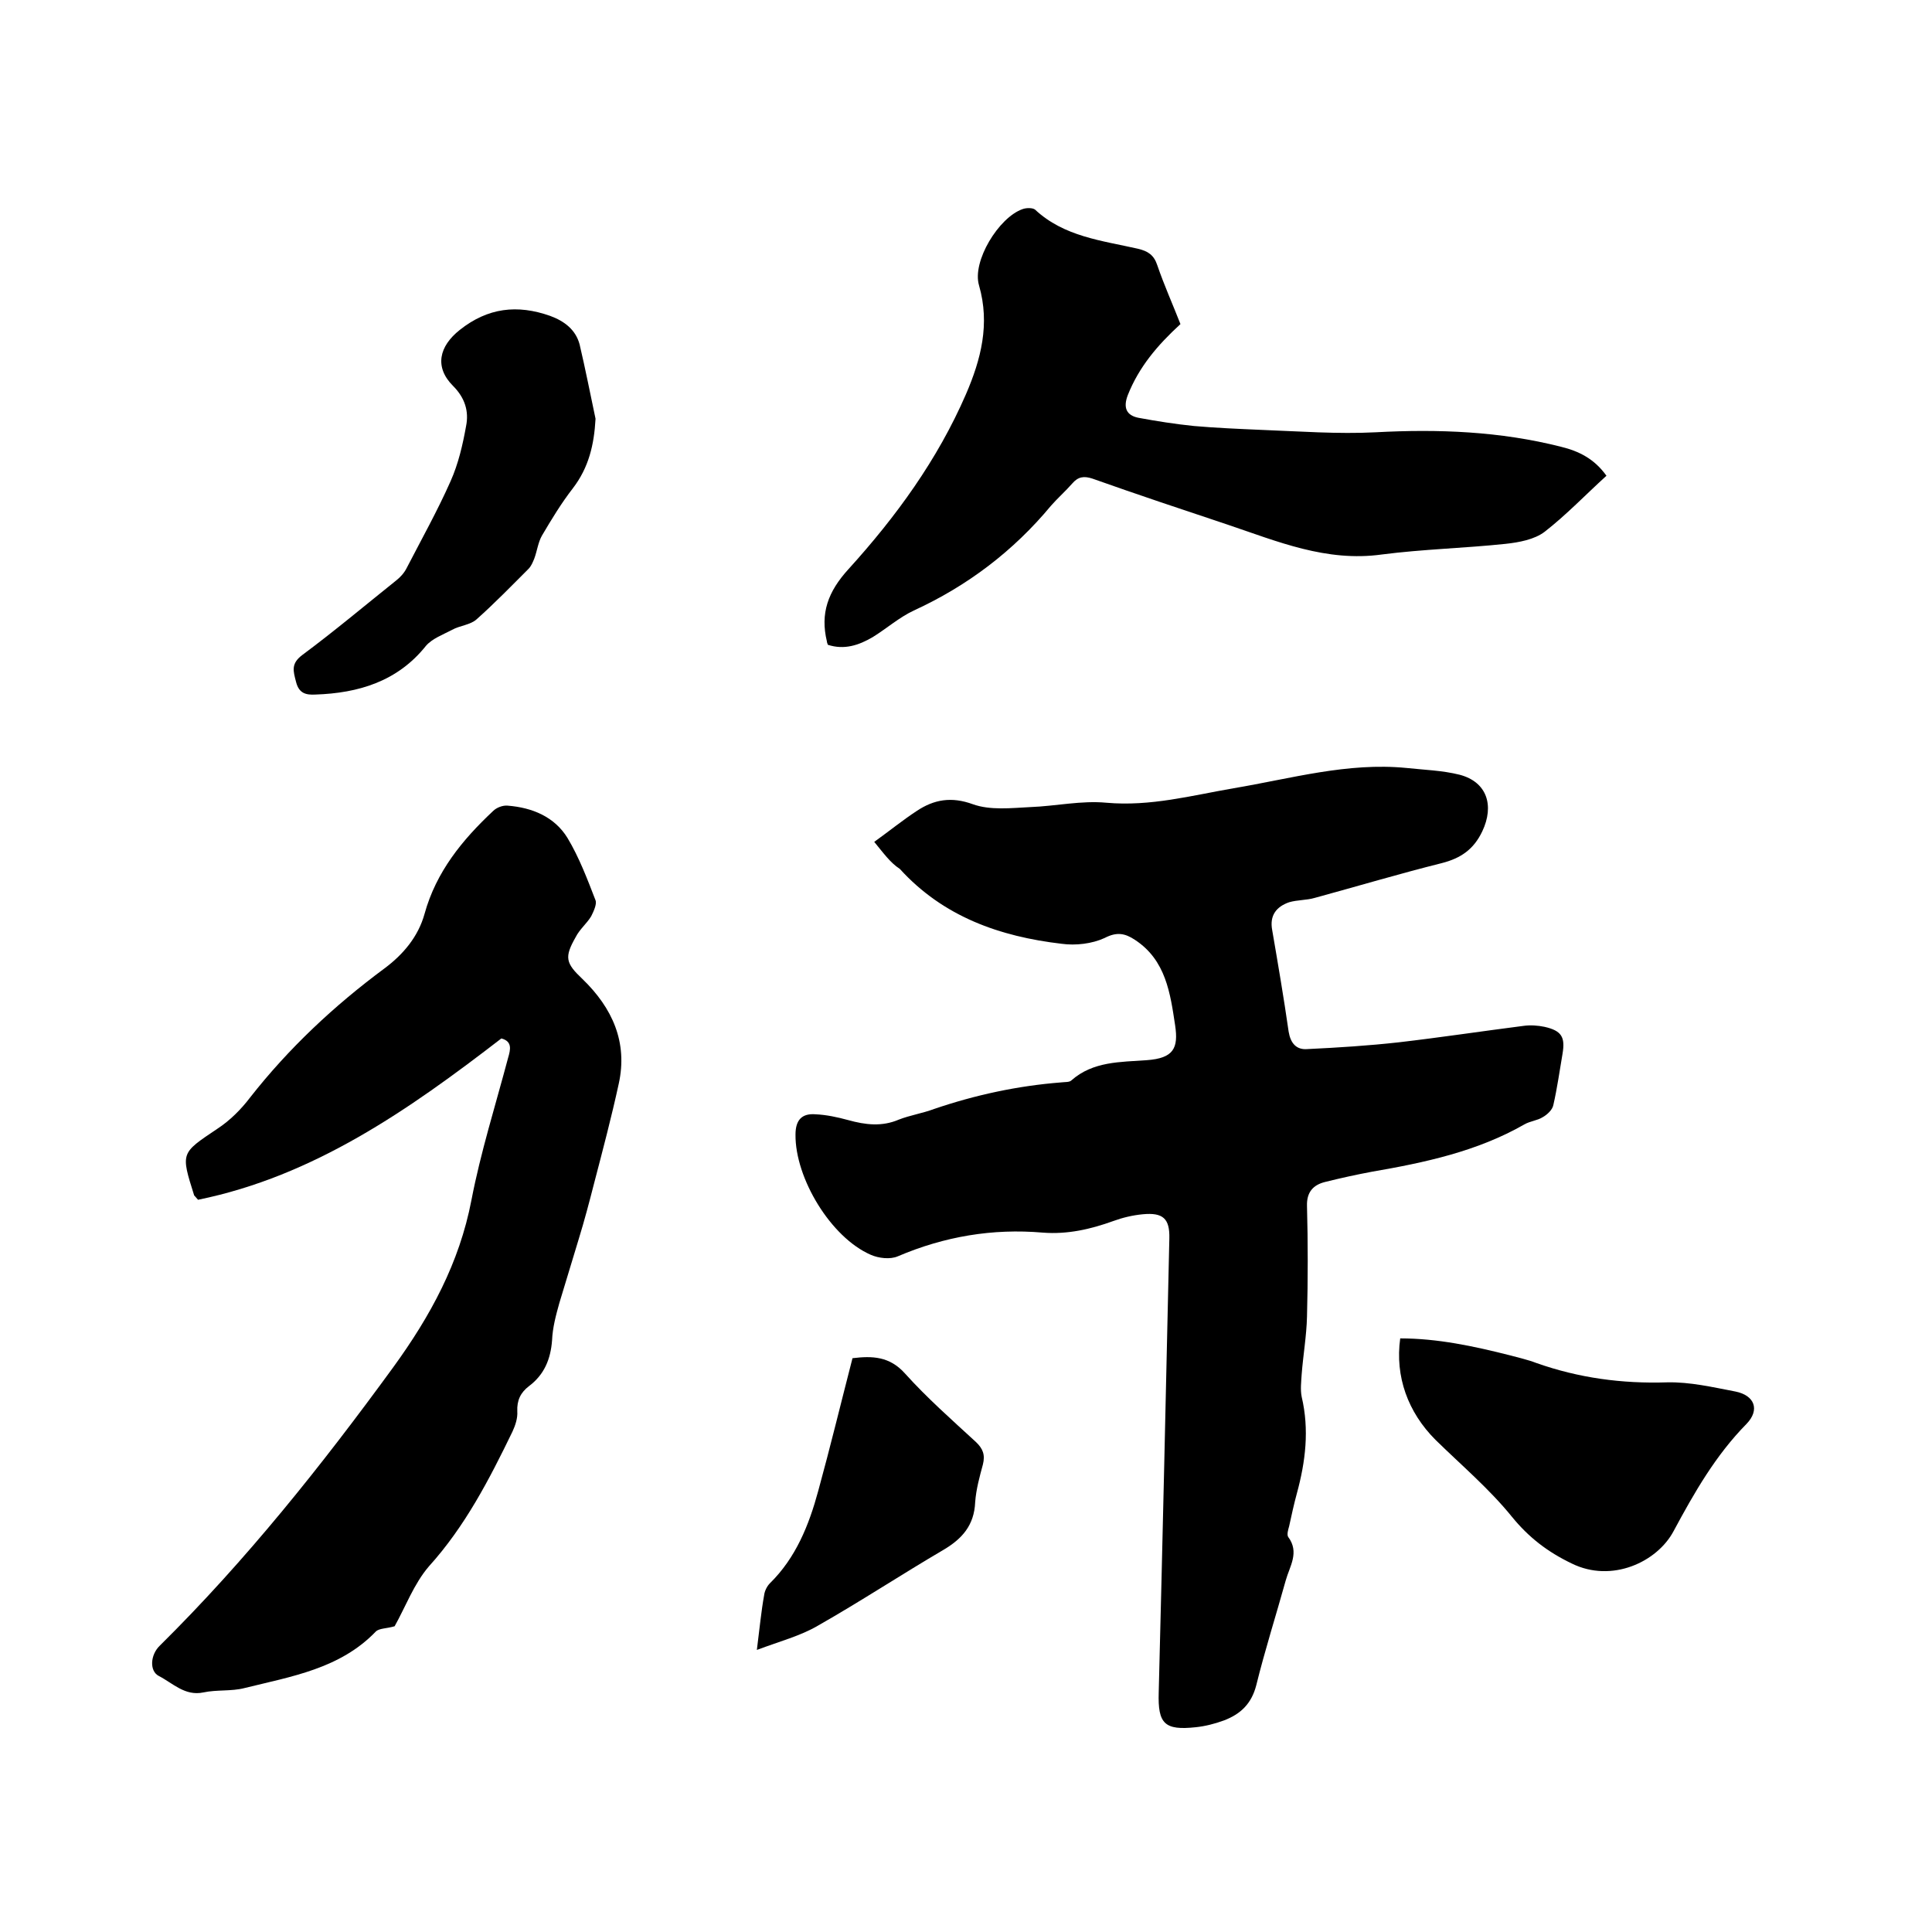
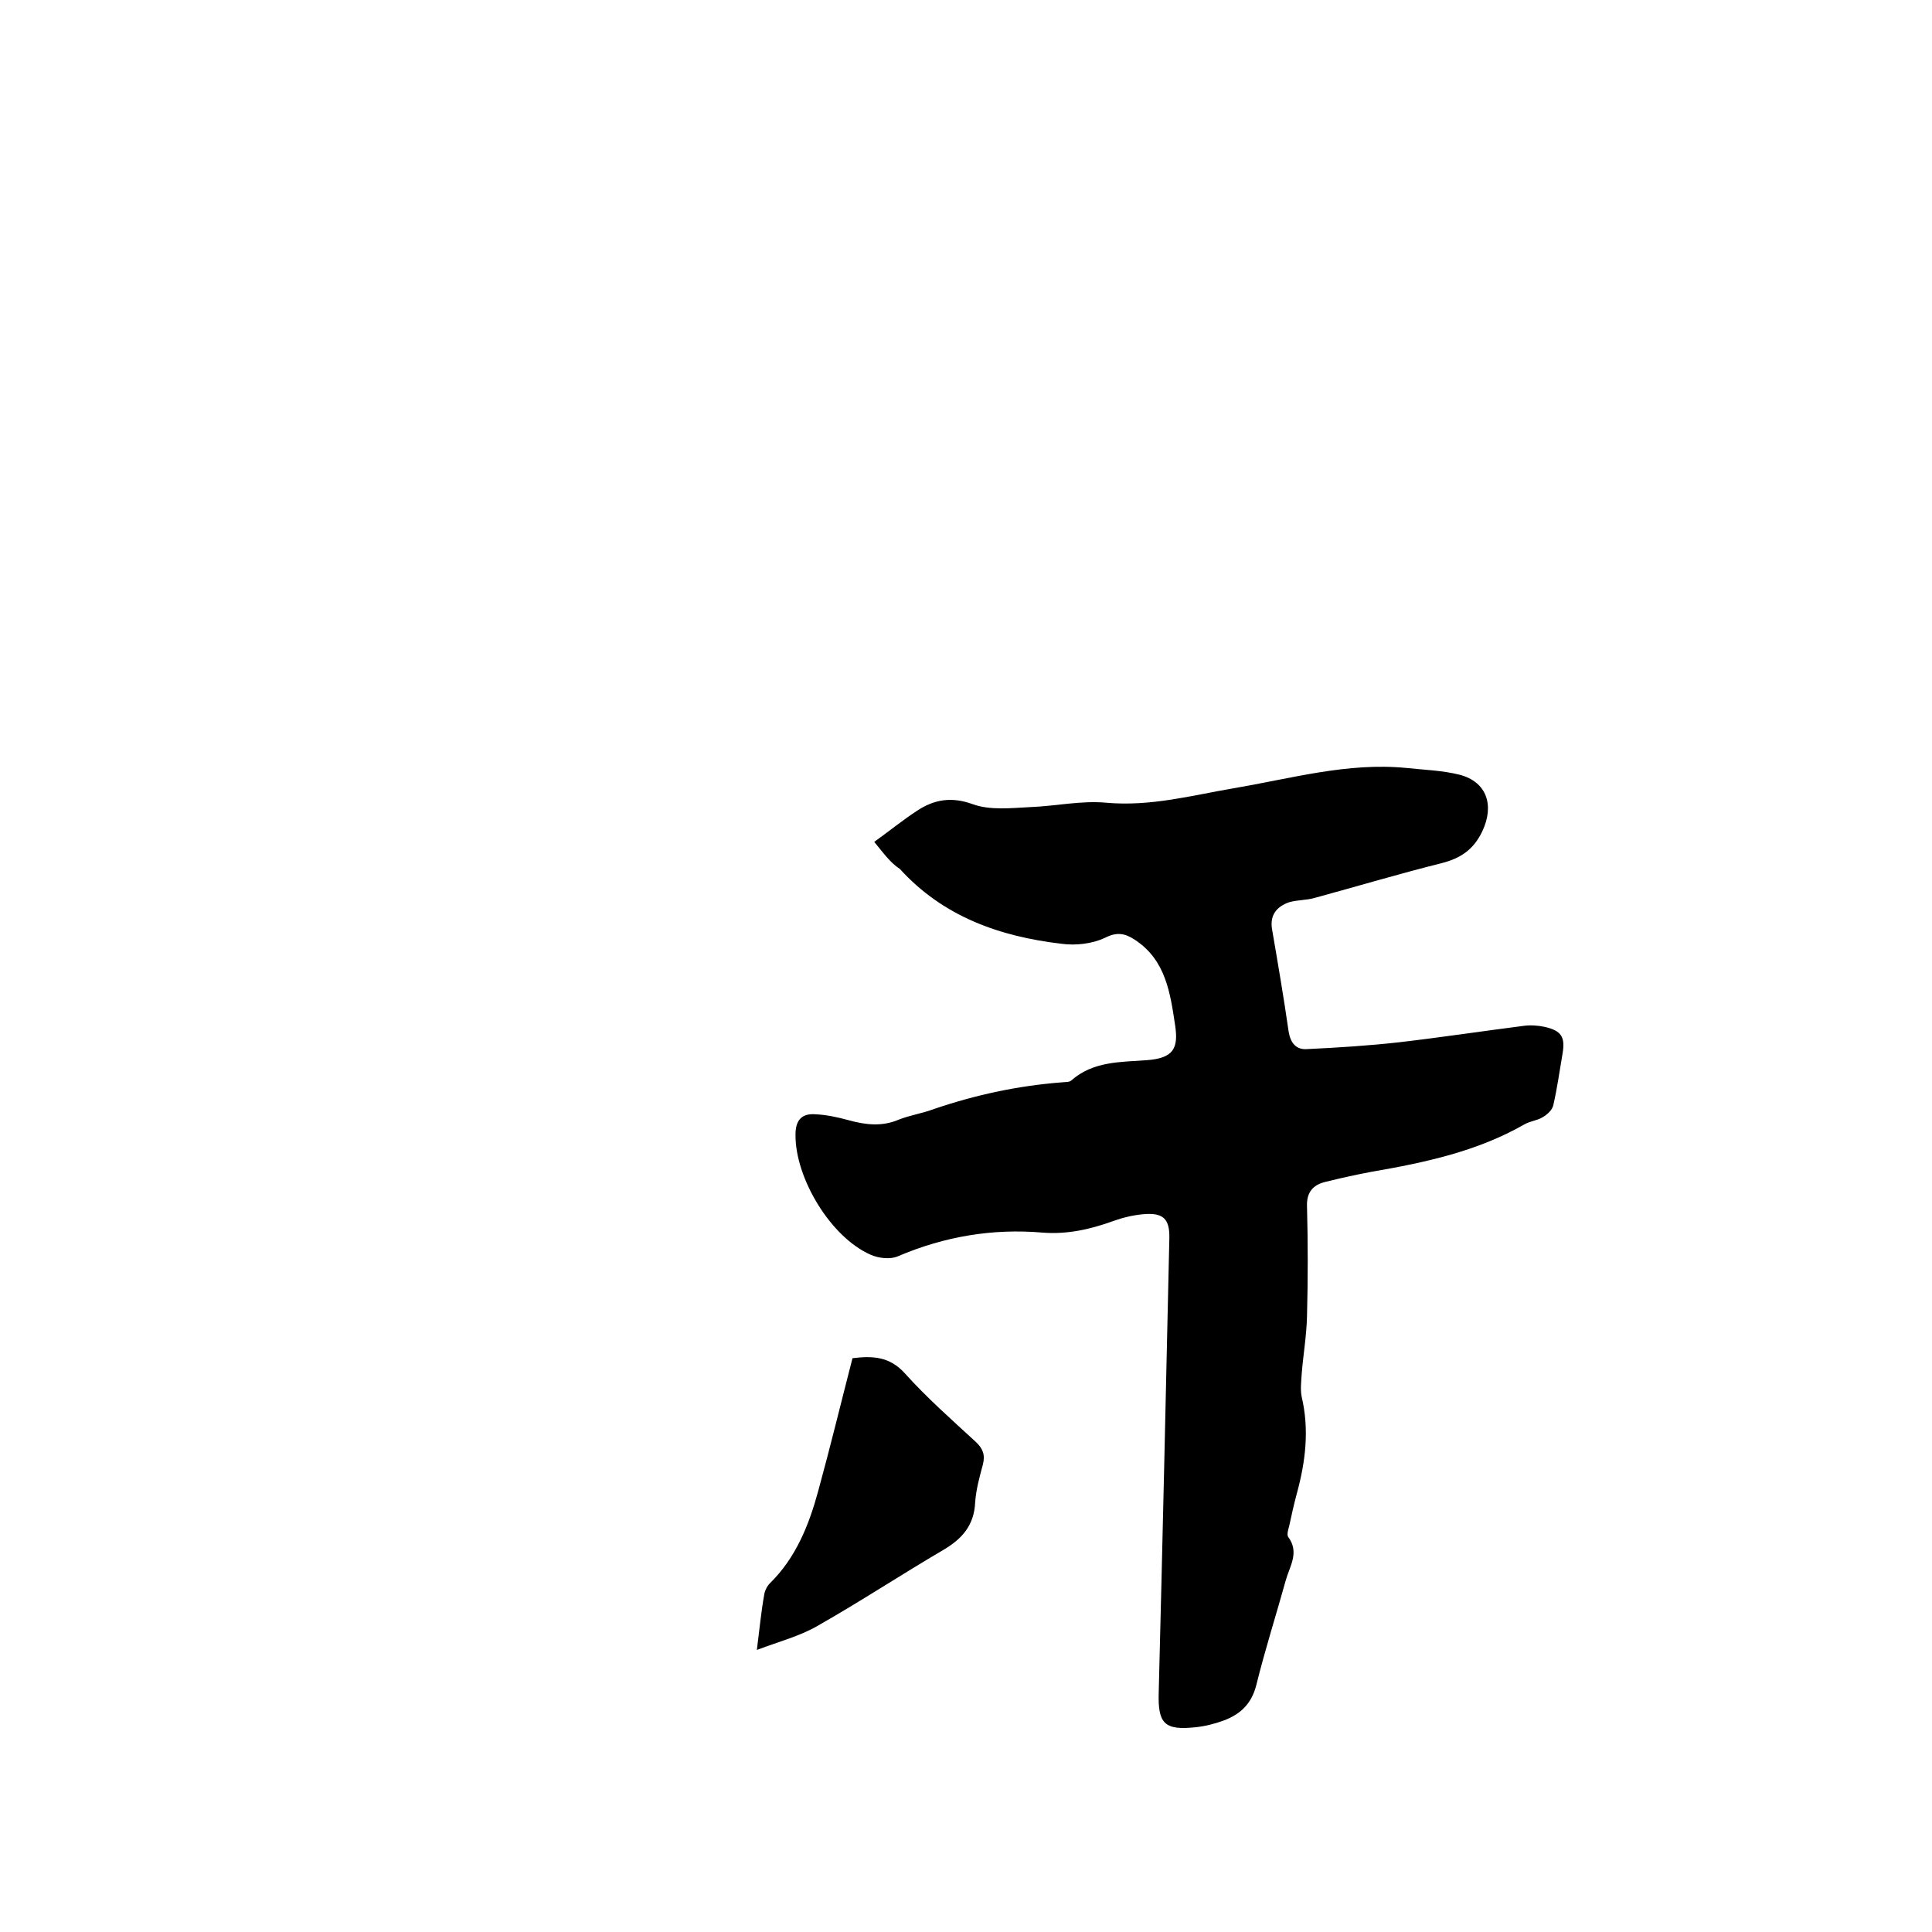
<svg xmlns="http://www.w3.org/2000/svg" enable-background="new 0 0 400 400" viewBox="0 0 400 400">
  <path d="m181 174.3c3.2-2.3 5.9-4.5 8.8-6.4 3.6-2.4 7.2-3 11.6-1.4 3.6 1.3 7.9.8 11.9.6 5.3-.2 10.6-1.4 15.8-.9 9.1.8 17.6-1.5 26.3-3 11.9-2 23.6-5.4 35.8-4.2 3.7.4 7.4.5 11 1.4 5.7 1.5 7.2 6.4 4.7 11.7-1.8 3.8-4.5 5.6-8.4 6.6-8.8 2.2-17.5 4.8-26.3 7.2-1.7.5-3.6.4-5.3.9-2.6.9-4.1 2.7-3.5 5.8 1.2 7 2.4 14 3.4 21 .4 2.4 1.6 3.8 3.9 3.6 6.3-.3 12.6-.7 18.9-1.4 8.6-1 17.2-2.3 25.8-3.4 1.4-.2 3-.1 4.4.2 3.5.8 4.3 2.1 3.7 5.6s-1.1 7.1-1.9 10.6c-.2 1-1.3 2-2.2 2.5-1.1.7-2.6.8-3.8 1.5-9.8 5.6-20.6 7.9-31.6 9.8-3.2.6-6.4 1.3-9.6 2.1-2.5.6-3.9 2.1-3.8 5 .2 7.6.2 15.2 0 22.9-.1 4-.8 8-1.1 11.9-.1 1.6-.3 3.2 0 4.7 1.6 6.8.8 13.4-1 20-.6 2.2-1.1 4.5-1.6 6.8-.2.7-.5 1.7-.2 2.2 2.4 3.2.3 6.1-.5 9-2 7.2-4.3 14.4-6.1 21.7-1 3.9-3.3 6-6.7 7.3-1.9.7-3.9 1.2-5.8 1.4-6.5.7-7.9-.7-7.7-7.2.8-31.3 1.5-62.6 2.2-94 .1-4.1-1.3-5.4-5.5-5-2.1.2-4.2.7-6.1 1.4-4.7 1.7-9.5 2.8-14.6 2.4-10.4-.9-20.4.8-30 4.9-1.6.7-4 .4-5.6-.3-8.3-3.6-15.7-15.9-15.6-24.9 0-3.1 1.4-4.4 4.1-4.2 2.3.1 4.6.6 6.8 1.2 3.6 1 7 1.4 10.5-.1 2.3-.9 4.9-1.3 7.3-2.2 8.5-2.9 17.3-4.8 26.3-5.5.7-.1 1.7 0 2.1-.4 4.5-4 10.2-3.8 15.6-4.2 5.6-.4 6.6-2.5 5.9-7.2-1-6.6-1.9-13.5-8.3-17.7-2.1-1.4-3.8-1.7-6.3-.4-2.6 1.2-6 1.6-8.9 1.2-12.8-1.5-24.5-5.6-33.5-15.5-2-1.3-3.4-3.3-5.3-5.6z" />
-   <path d="m81.7 336.7c-1.7.5-3.2.4-3.9 1.1-7.4 7.7-17.5 9.3-27.2 11.7-2.7.7-5.7.3-8.5.9-3.8.8-6.3-1.9-9.2-3.4-2-1-1.8-4.4.2-6.3 17.9-17.7 33.5-37.3 48.3-57.6 7.7-10.6 13.7-21.6 16.2-34.6 1.9-9.9 5-19.7 7.6-29.5.5-1.7.9-3.4-1.4-4-19.2 14.8-38.8 28.5-62.8 33.4-.6-.7-.7-.8-.8-.9-2.8-8.9-2.8-8.7 4.8-13.8 2.6-1.7 4.9-4 6.8-6.5 8-10.2 17.4-19 27.8-26.7 3.9-2.9 7-6.6 8.3-11.3 2.4-8.7 7.8-15.3 14.2-21.3.7-.7 2-1.2 3-1.1 5.1.4 9.7 2.3 12.4 6.7 2.4 4 4.1 8.5 5.8 12.9.3.8-.4 2.3-.9 3.3-.9 1.5-2.4 2.7-3.2 4.3-2.4 4.2-2.1 5.4 1.4 8.7 6.2 6 9.4 13.1 7.5 21.7-1.5 6.9-3.3 13.7-5.1 20.6-1 3.9-2 7.7-3.2 11.6-1.3 4.4-2.7 8.8-4 13.2-.7 2.5-1.4 5.1-1.5 7.7-.3 3.9-1.6 7.1-4.8 9.5-1.7 1.3-2.5 2.9-2.4 5.2.1 1.4-.4 2.9-1 4.2-4.8 9.9-9.8 19.6-17.3 27.9-3.1 3.6-4.9 8.5-7.1 12.4z" />
-   <path d="m244.4 67.1c-4.8 4.4-8.6 8.9-10.9 14.7-1 2.6-.3 4.2 2.2 4.7 3.8.7 7.6 1.3 11.5 1.7 4.6.4 9.3.6 13.9.8 7.9.3 15.9.9 23.7.5 13-.7 25.8-.2 38.4 3 3.7.9 6.9 2.5 9.4 6-4.3 3.9-8.3 8.1-12.8 11.6-2.1 1.6-5.3 2.2-8.1 2.5-8.5.9-17.1 1.1-25.6 2.2-11.5 1.6-21.6-2.7-32-6.2-9.3-3.1-18.6-6.2-27.9-9.5-1.8-.6-3-.4-4.2 1-1.4 1.6-3 3-4.4 4.6-7.8 9.4-17.3 16.6-28.4 21.7-3 1.4-5.6 3.7-8.5 5.5-2.9 1.7-5.9 2.7-9.3 1.6-.1-.3-.2-.5-.2-.7-1.4-5.8.2-10.3 4.5-15 9.8-10.8 18.4-22.6 24.3-36.2 3.1-7.2 5-14.5 2.7-22.5-1.5-5 4.1-14.1 9-15.8.8-.3 2.1-.3 2.6.1 6 5.6 13.8 6.4 21.3 8.1 2.1.5 3.3 1.3 4 3.4 1.4 4.1 3.2 8.1 4.8 12.2z" />
-   <path d="m289.9 277.1c7.7 0 15.2 1.6 22.7 3.5 1.8.5 3.7.9 5.5 1.6 8.8 3.1 17.7 4.3 27.1 4 4.7-.1 9.4 1 14.1 1.9 4 .8 5.1 3.8 2.3 6.7-6.4 6.5-10.8 14.2-15.1 22.2-3.4 6.4-12.8 10.8-21.1 6.7-5-2.4-8.9-5.4-12.4-9.7-4.7-5.8-10.5-10.7-15.8-15.9-5.7-5.7-8.4-13.1-7.3-21z" />
-   <path d="m123.3 86.7c-.3 5.4-1.4 10.1-4.7 14.4-2.4 3.1-4.4 6.4-6.4 9.8-.8 1.4-1 3.2-1.6 4.8-.3.7-.6 1.5-1.2 2.1-3.5 3.5-7 7.1-10.7 10.4-1.3 1.2-3.5 1.3-5.1 2.2-1.9 1-4.1 1.8-5.4 3.3-5.9 7.4-14 9.8-22.9 10.1-1.9.1-3.4-.2-4-2.6-.6-2.3-1.1-3.8 1.3-5.6 6.6-4.9 12.9-10.2 19.4-15.4.9-.7 1.7-1.6 2.2-2.6 3.1-6 6.4-11.9 9.1-18 1.6-3.6 2.5-7.5 3.2-11.4.6-3-.2-5.8-2.7-8.3-3.9-3.9-2.9-8.2 1.4-11.6 5.8-4.6 11.9-5.3 18.7-2.9 3 1.1 5.3 2.9 6.1 5.9 1.2 5.1 2.2 10.2 3.3 15.4z" />
-   <path d="m156.7 341.6c.6-4.7.9-8 1.5-11.3.1-.9.6-1.9 1.2-2.5 5.4-5.3 8.1-12.1 10-19.1 2.5-9.1 4.7-18.2 7.1-27.5 4.1-.5 7.7-.4 10.9 3.2 4.5 5 9.6 9.5 14.6 14.1 1.5 1.4 2 2.7 1.5 4.7-.7 2.6-1.4 5.1-1.6 7.8-.2 4.8-2.7 7.6-6.6 9.9-8.7 5.1-17.2 10.7-26 15.7-3.6 2.1-7.8 3.2-12.6 5z" />
+   <path d="m156.7 341.6c.6-4.7.9-8 1.5-11.3.1-.9.6-1.9 1.2-2.5 5.4-5.3 8.1-12.1 10-19.1 2.5-9.1 4.7-18.2 7.1-27.5 4.1-.5 7.7-.4 10.9 3.2 4.5 5 9.6 9.5 14.6 14.1 1.5 1.4 2 2.7 1.5 4.7-.7 2.6-1.4 5.1-1.6 7.8-.2 4.8-2.7 7.6-6.6 9.9-8.7 5.1-17.2 10.7-26 15.7-3.6 2.1-7.8 3.2-12.6 5" />
</svg>